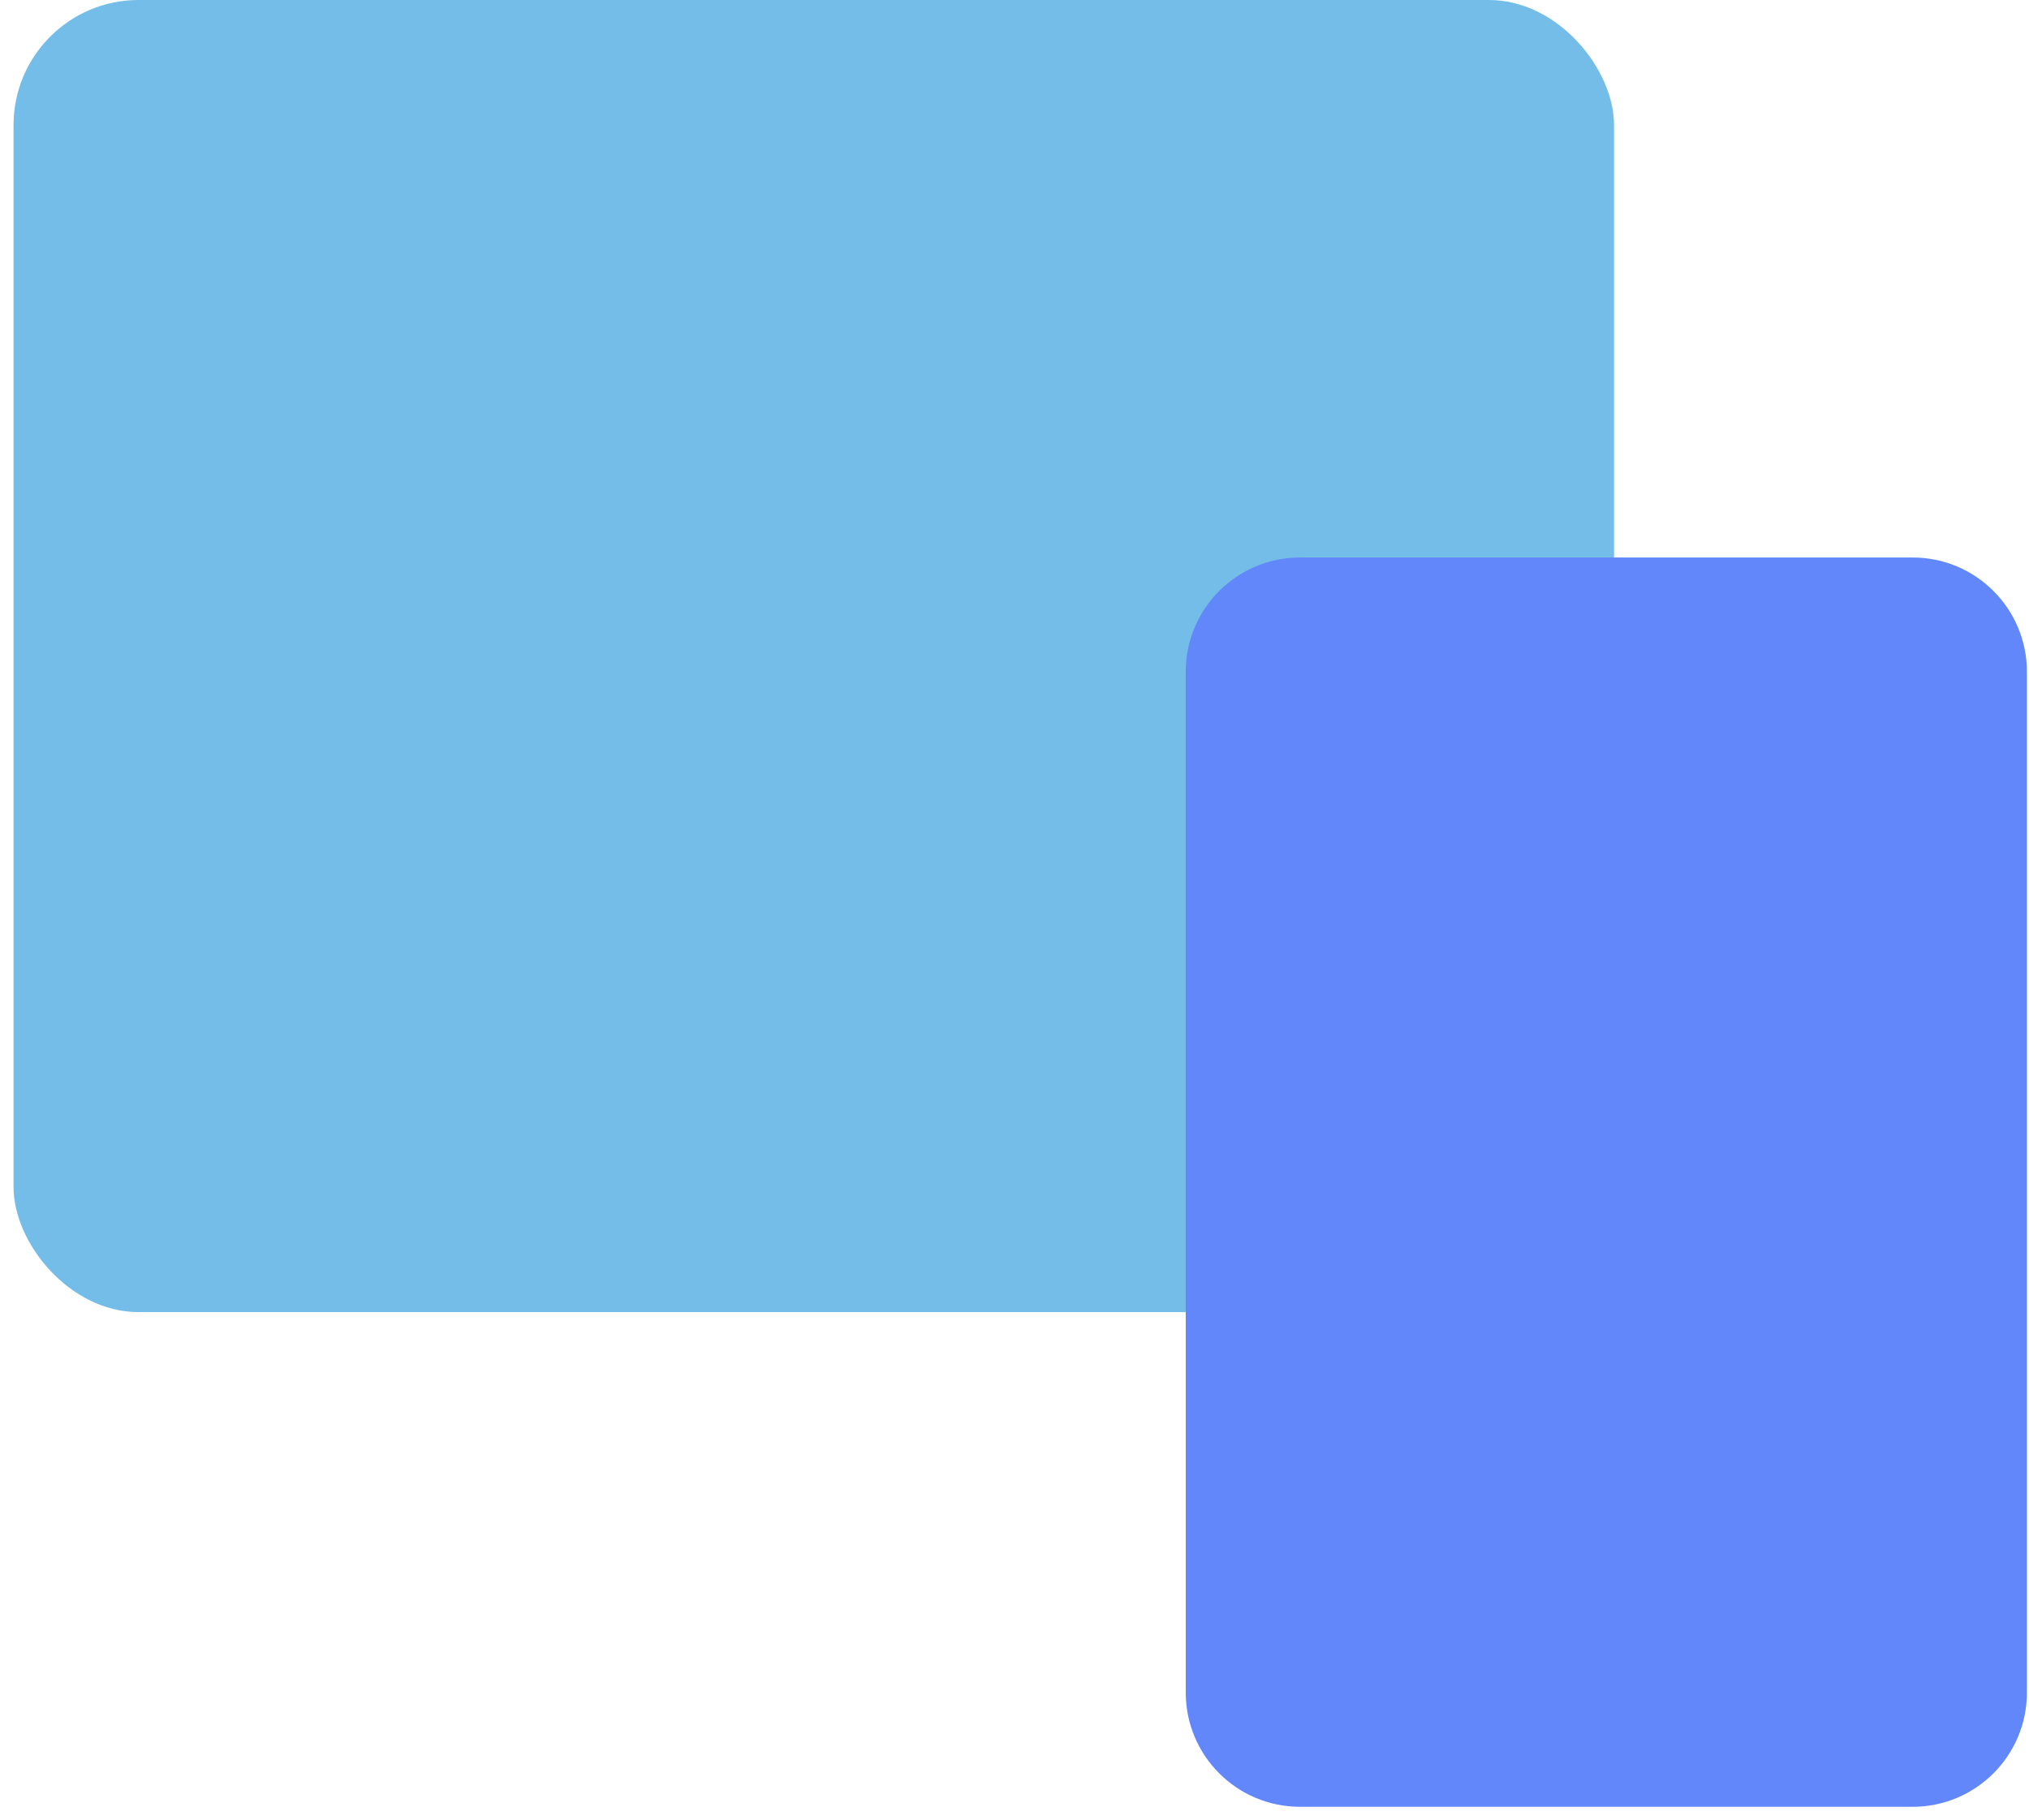
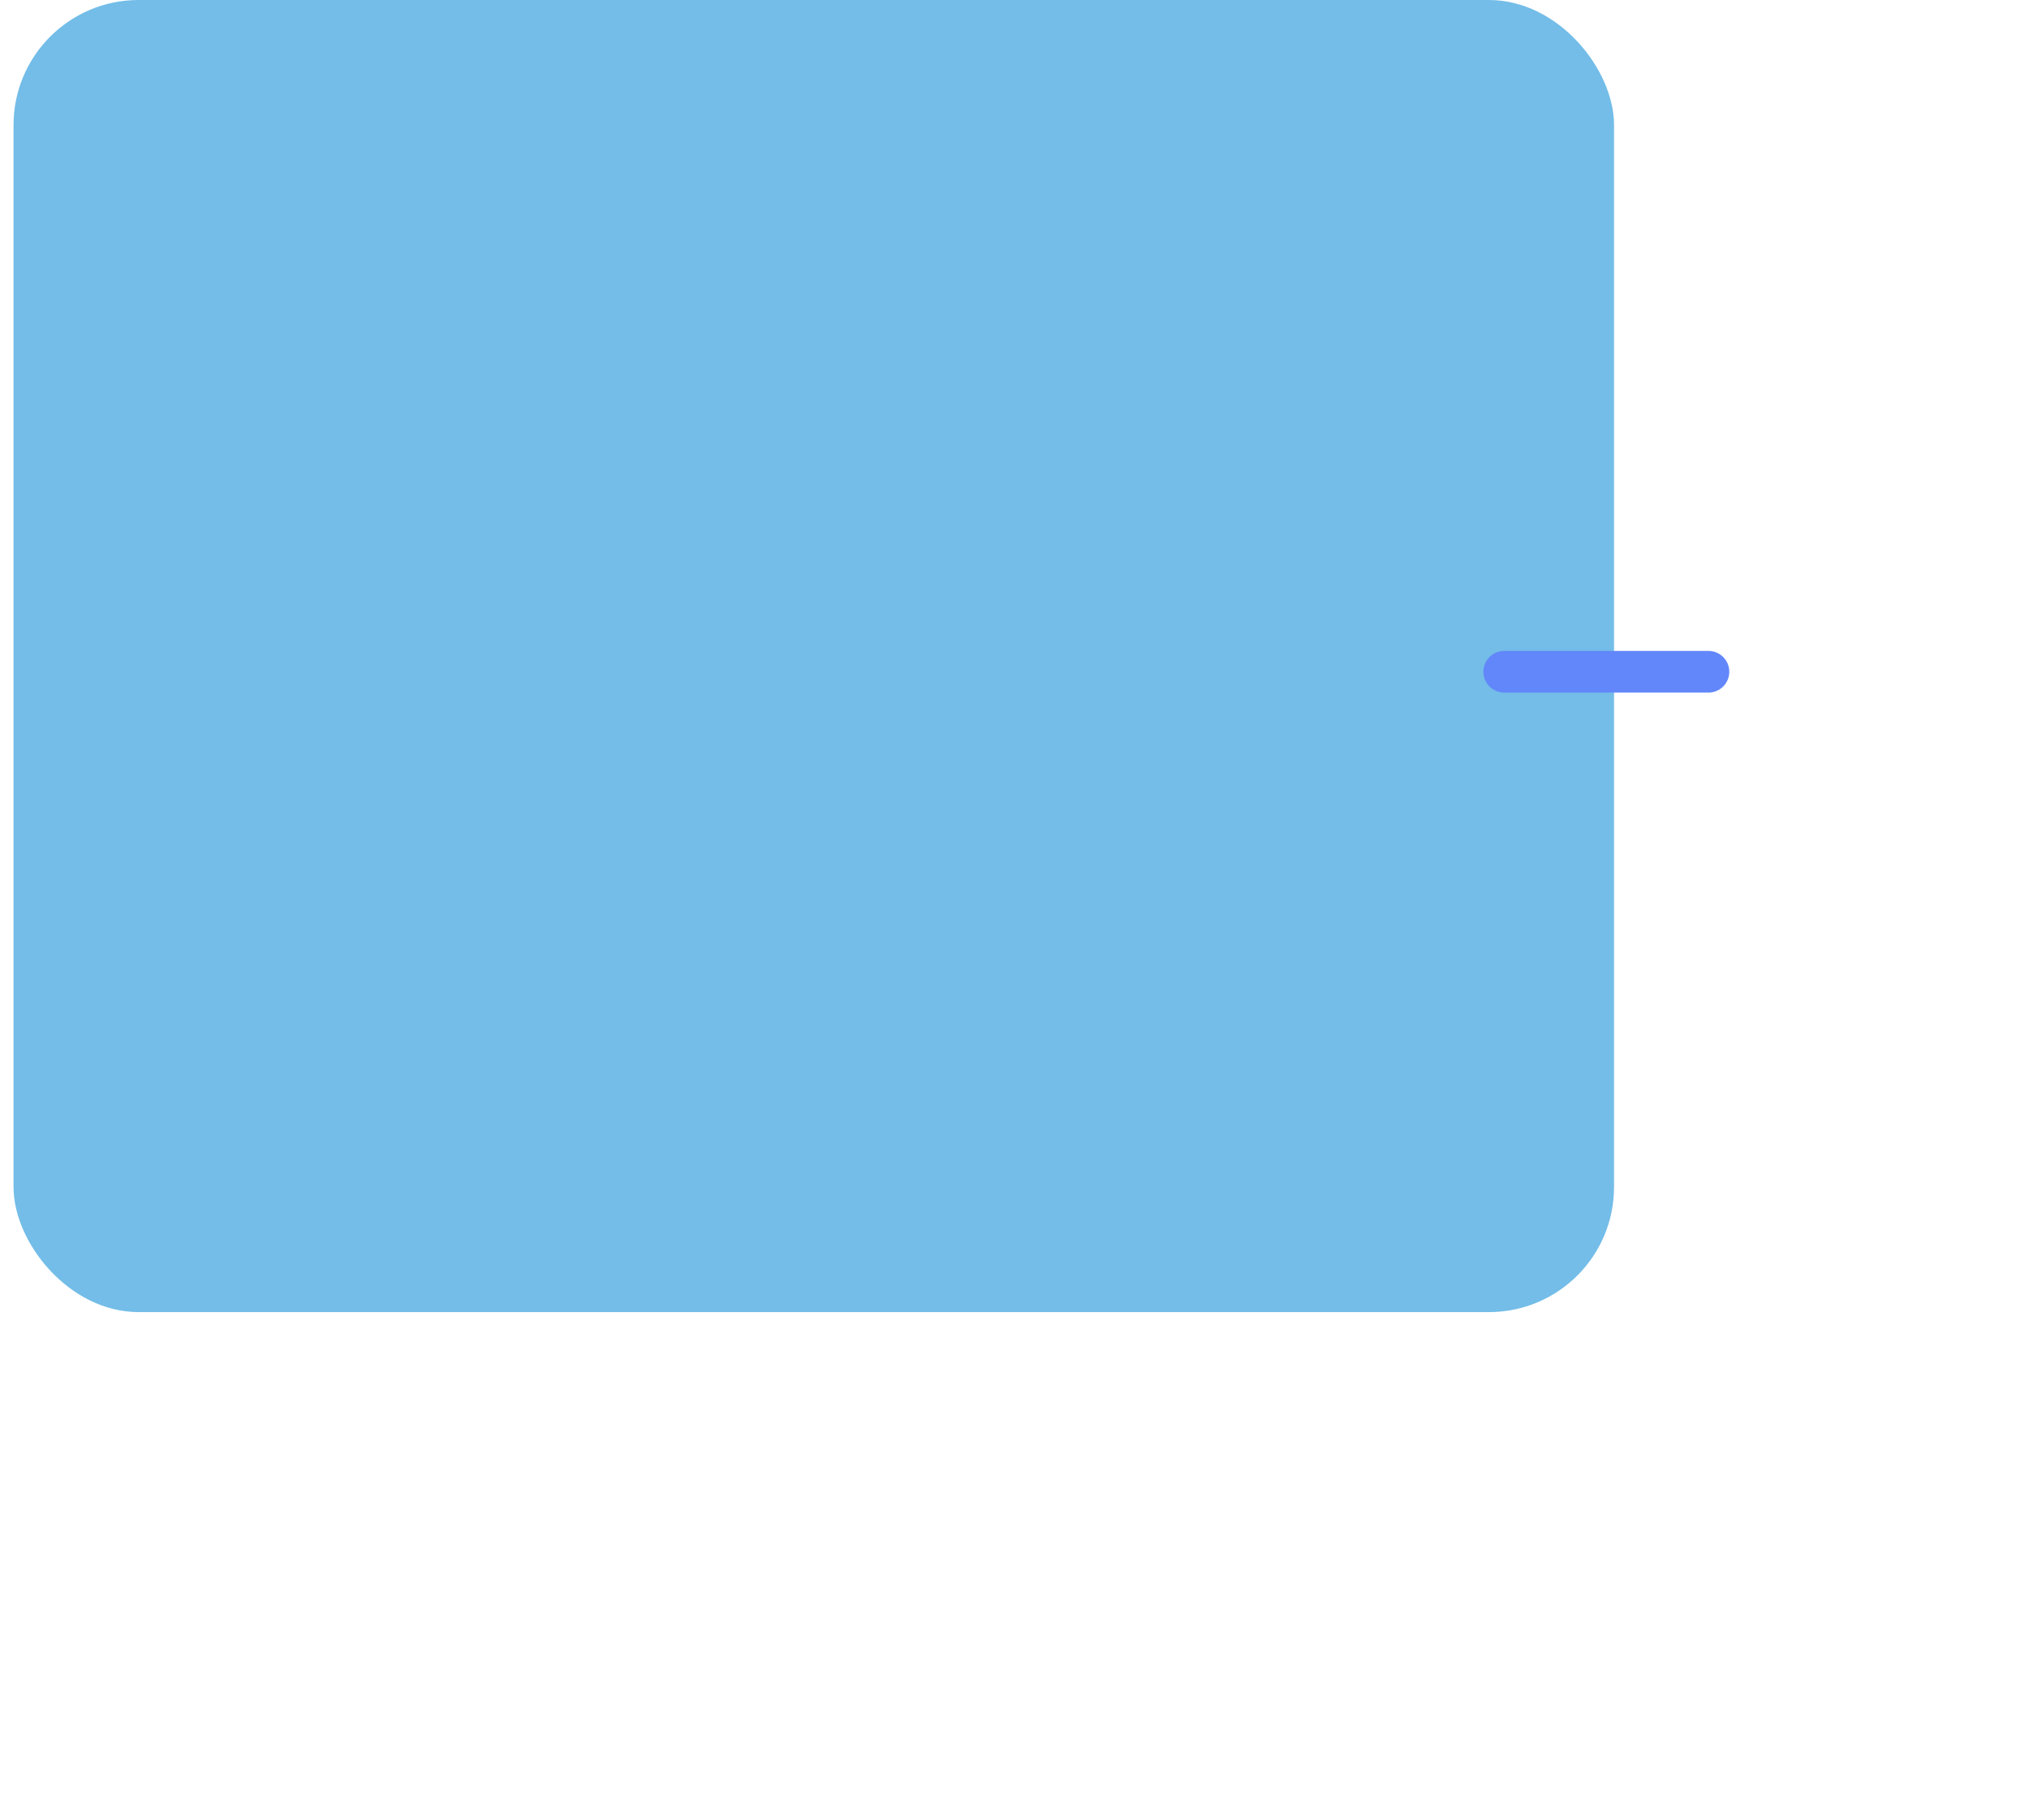
<svg xmlns="http://www.w3.org/2000/svg" width="146" height="131" viewBox="0 0 146 131" fill="none">
  <rect x="0.975" width="115.166" height="94.436" rx="9" fill="#73BDE8" />
  <g style="mix-blend-mode:multiply">
-     <path d="M137.628 41H93.545C89.487 41 86.198 44.289 86.198 48.347V121.819C86.198 125.876 89.487 129.166 93.545 129.166H137.628C141.686 129.166 144.975 125.876 144.975 121.819V48.347C144.975 44.289 141.686 41 137.628 41Z" fill="#6287FA" />
-     <path d="M137.628 41H93.545C89.487 41 86.198 44.289 86.198 48.347V121.819C86.198 125.876 89.487 129.166 93.545 129.166H137.628C141.686 129.166 144.975 125.876 144.975 121.819V48.347C144.975 44.289 141.686 41 137.628 41Z" stroke="#6287FA" stroke-width="1.75" stroke-linecap="round" stroke-linejoin="round" />
-   </g>
+     </g>
  <g style="mix-blend-mode:multiply">
    <path d="M108.239 48.348H122.934" stroke="#6287FA" stroke-width="3" stroke-linecap="round" stroke-linejoin="round" />
  </g>
</svg>